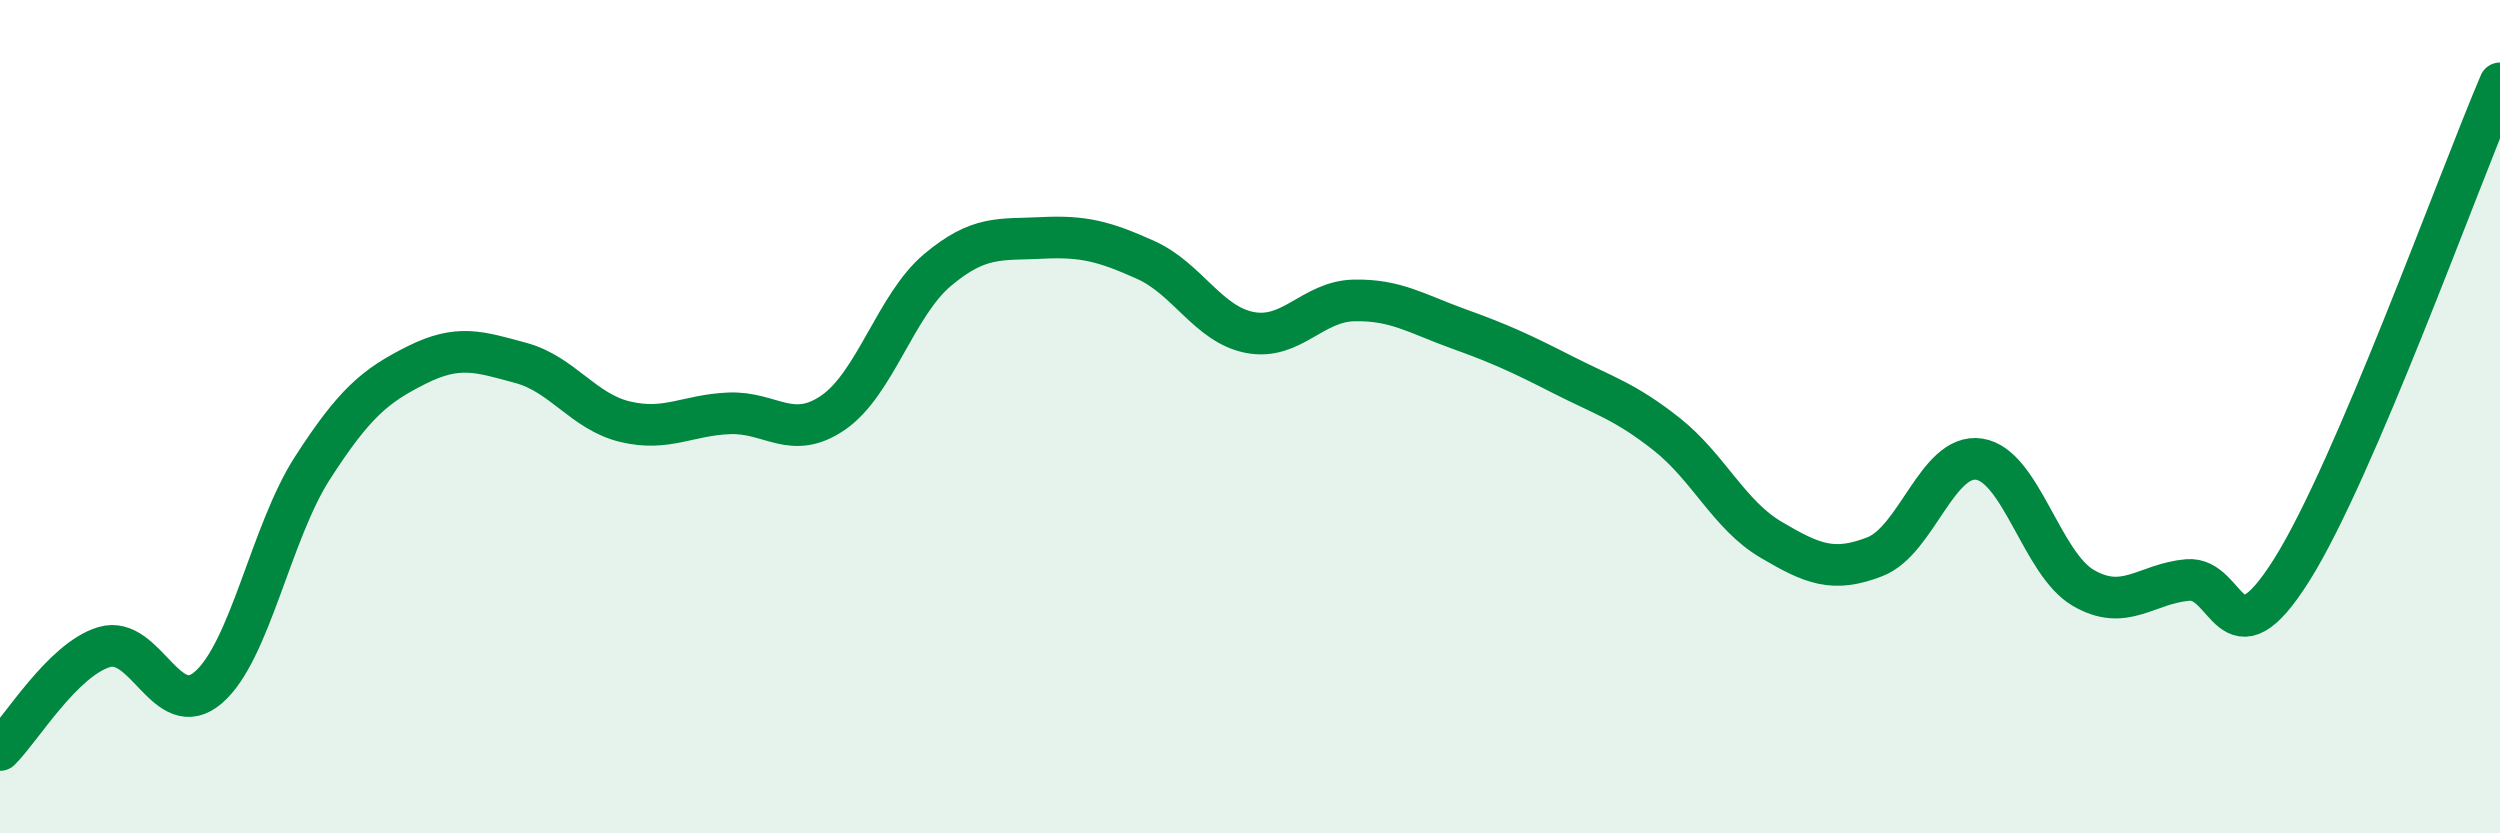
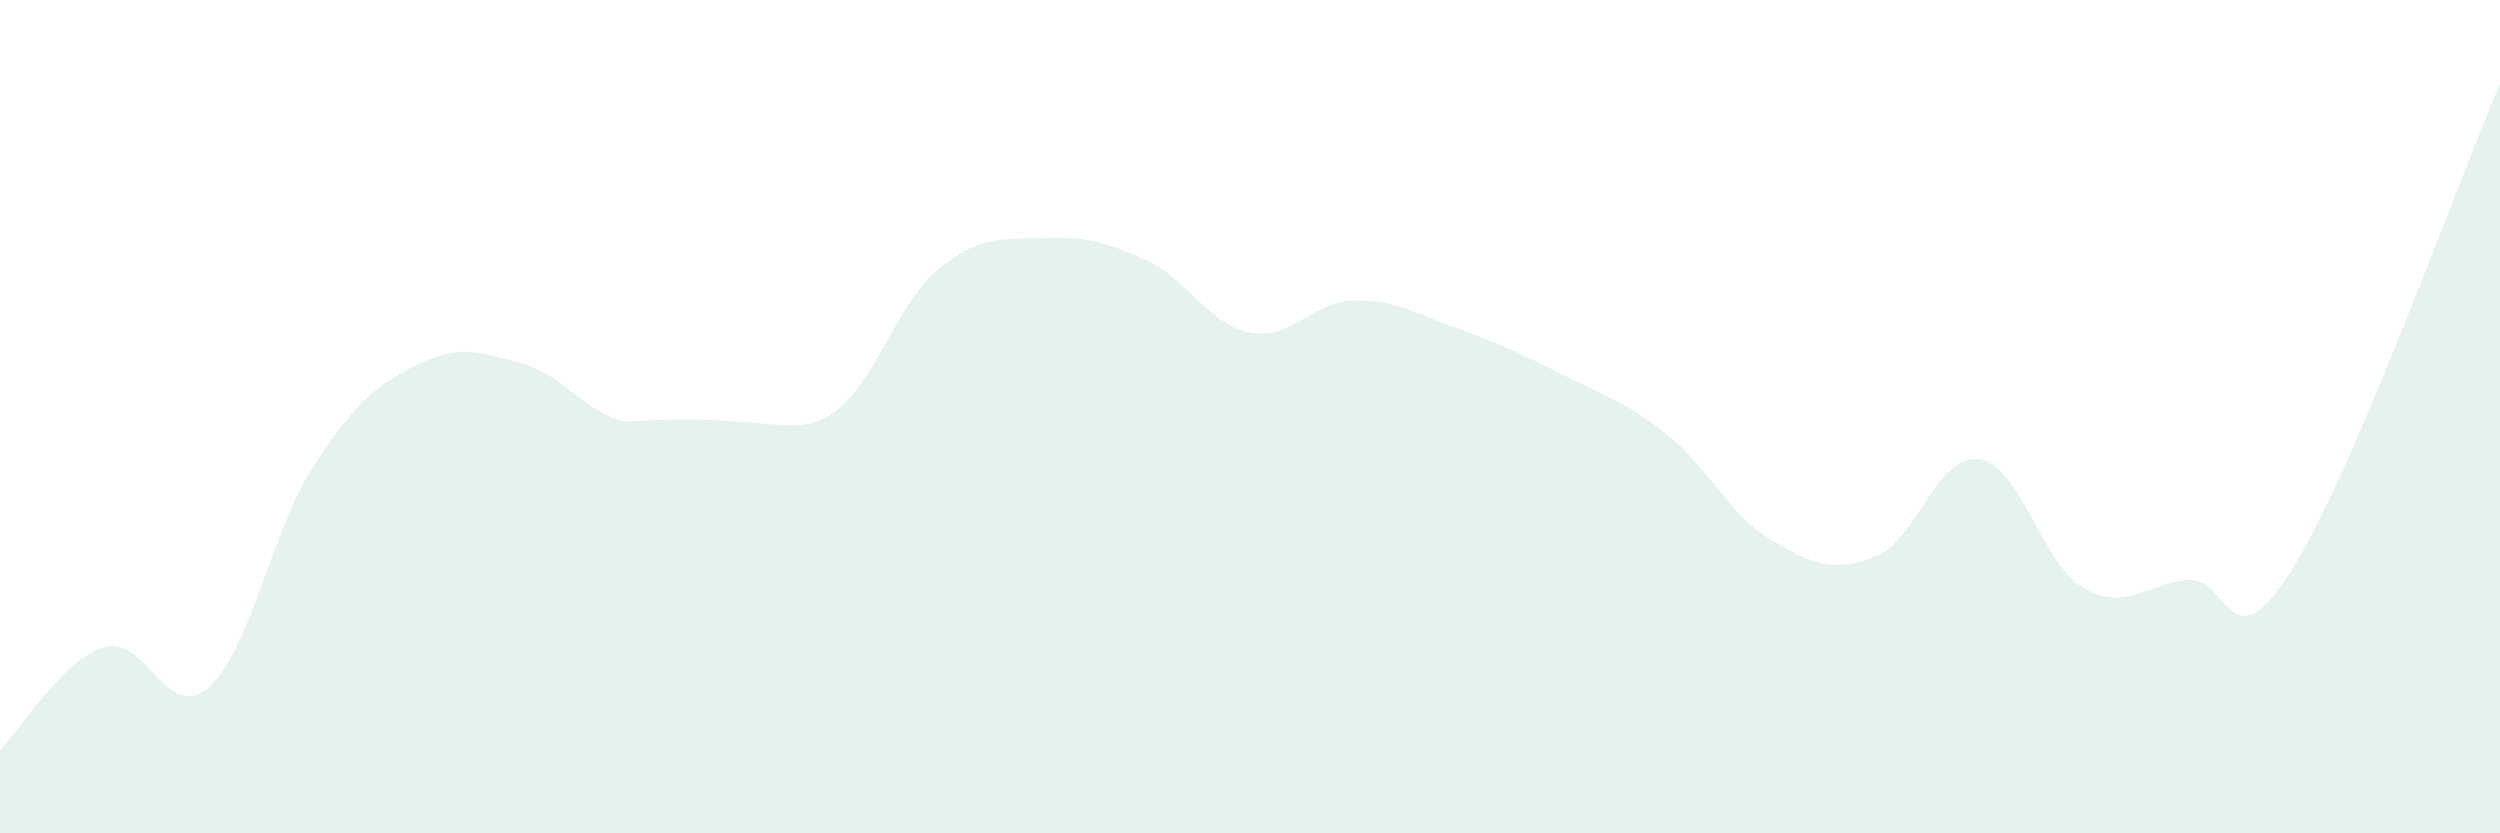
<svg xmlns="http://www.w3.org/2000/svg" width="60" height="20" viewBox="0 0 60 20">
-   <path d="M 0,18 C 0.5,17.51 1.5,15.83 2.5,15.53 C 3.5,15.23 4,17.36 5,16.5 C 6,15.64 6.5,12.78 7.5,11.23 C 8.5,9.68 9,9.26 10,8.76 C 11,8.26 11.5,8.44 12.5,8.71 C 13.5,8.98 14,9.88 15,10.12 C 16,10.36 16.5,9.96 17.5,9.92 C 18.5,9.88 19,10.59 20,9.9 C 21,9.21 21.5,7.32 22.5,6.48 C 23.5,5.64 24,5.76 25,5.71 C 26,5.66 26.5,5.79 27.5,6.24 C 28.5,6.69 29,7.79 30,7.98 C 31,8.17 31.5,7.23 32.5,7.21 C 33.5,7.19 34,7.53 35,7.89 C 36,8.25 36.5,8.48 37.5,8.99 C 38.5,9.5 39,9.63 40,10.42 C 41,11.21 41.5,12.36 42.5,12.95 C 43.5,13.54 44,13.75 45,13.36 C 46,12.97 46.5,10.87 47.5,11.02 C 48.5,11.17 49,13.53 50,14.11 C 51,14.69 51.5,14.01 52.5,13.92 C 53.5,13.83 53.5,16.06 55,13.68 C 56.5,11.3 59,4.34 60,2L60 20L0 20Z" fill="#008740" opacity="0.1" stroke-linecap="round" stroke-linejoin="round" />
-   <path d="M 0,18 C 0.5,17.51 1.5,15.83 2.5,15.53 C 3.5,15.23 4,17.36 5,16.5 C 6,15.64 6.5,12.78 7.5,11.23 C 8.5,9.68 9,9.26 10,8.76 C 11,8.26 11.5,8.44 12.5,8.71 C 13.5,8.98 14,9.88 15,10.12 C 16,10.36 16.5,9.96 17.5,9.92 C 18.5,9.88 19,10.59 20,9.9 C 21,9.21 21.5,7.32 22.5,6.48 C 23.5,5.64 24,5.76 25,5.71 C 26,5.66 26.5,5.79 27.5,6.24 C 28.5,6.69 29,7.79 30,7.98 C 31,8.17 31.5,7.23 32.5,7.21 C 33.5,7.19 34,7.53 35,7.89 C 36,8.25 36.5,8.48 37.5,8.99 C 38.5,9.5 39,9.63 40,10.42 C 41,11.21 41.5,12.36 42.5,12.95 C 43.5,13.54 44,13.75 45,13.36 C 46,12.97 46.5,10.87 47.5,11.02 C 48.5,11.17 49,13.53 50,14.11 C 51,14.69 51.5,14.01 52.5,13.92 C 53.5,13.83 53.5,16.06 55,13.68 C 56.5,11.3 59,4.34 60,2" stroke="#008740" stroke-width="1" fill="none" stroke-linecap="round" stroke-linejoin="round" />
+   <path d="M 0,18 C 0.5,17.51 1.5,15.83 2.5,15.53 C 3.5,15.23 4,17.36 5,16.5 C 6,15.64 6.5,12.78 7.5,11.23 C 8.5,9.68 9,9.26 10,8.76 C 11,8.26 11.5,8.44 12.5,8.71 C 13.5,8.98 14,9.88 15,10.12 C 18.5,9.88 19,10.59 20,9.9 C 21,9.21 21.5,7.32 22.5,6.48 C 23.5,5.64 24,5.76 25,5.71 C 26,5.66 26.5,5.79 27.5,6.24 C 28.5,6.69 29,7.79 30,7.98 C 31,8.17 31.5,7.23 32.5,7.21 C 33.5,7.19 34,7.53 35,7.89 C 36,8.25 36.5,8.48 37.5,8.99 C 38.5,9.5 39,9.63 40,10.42 C 41,11.21 41.5,12.36 42.5,12.95 C 43.5,13.54 44,13.75 45,13.36 C 46,12.97 46.5,10.87 47.5,11.02 C 48.5,11.17 49,13.53 50,14.11 C 51,14.69 51.5,14.01 52.5,13.92 C 53.5,13.83 53.5,16.06 55,13.68 C 56.5,11.3 59,4.34 60,2L60 20L0 20Z" fill="#008740" opacity="0.1" stroke-linecap="round" stroke-linejoin="round" />
</svg>